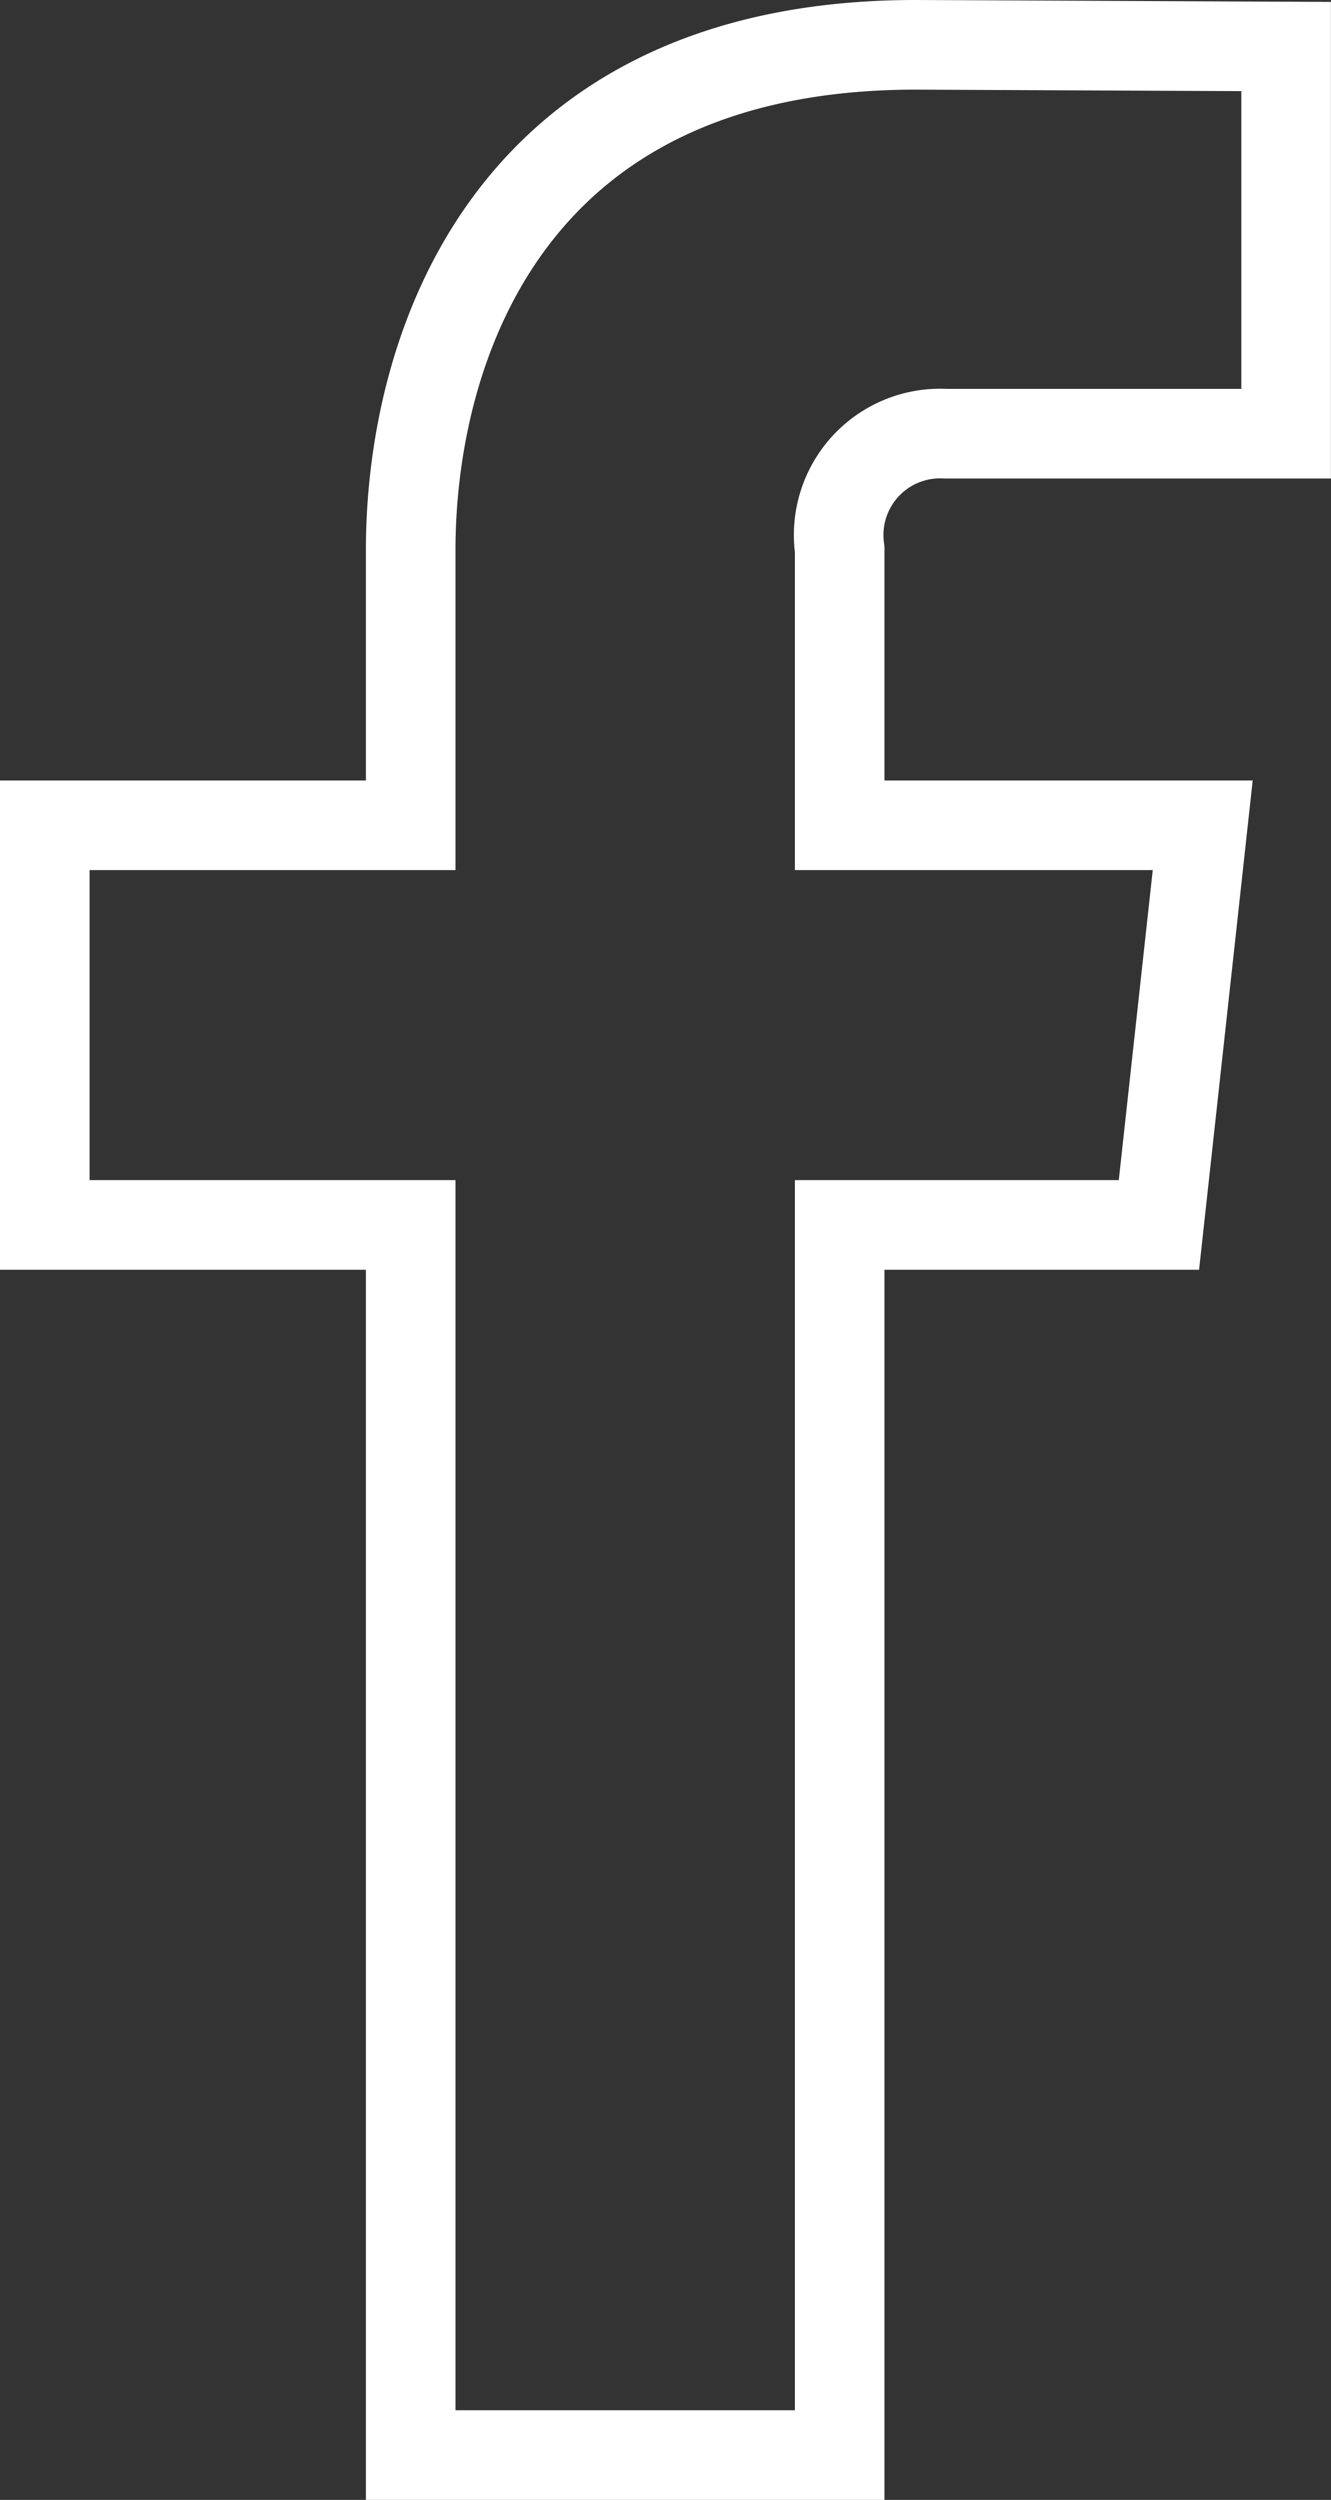
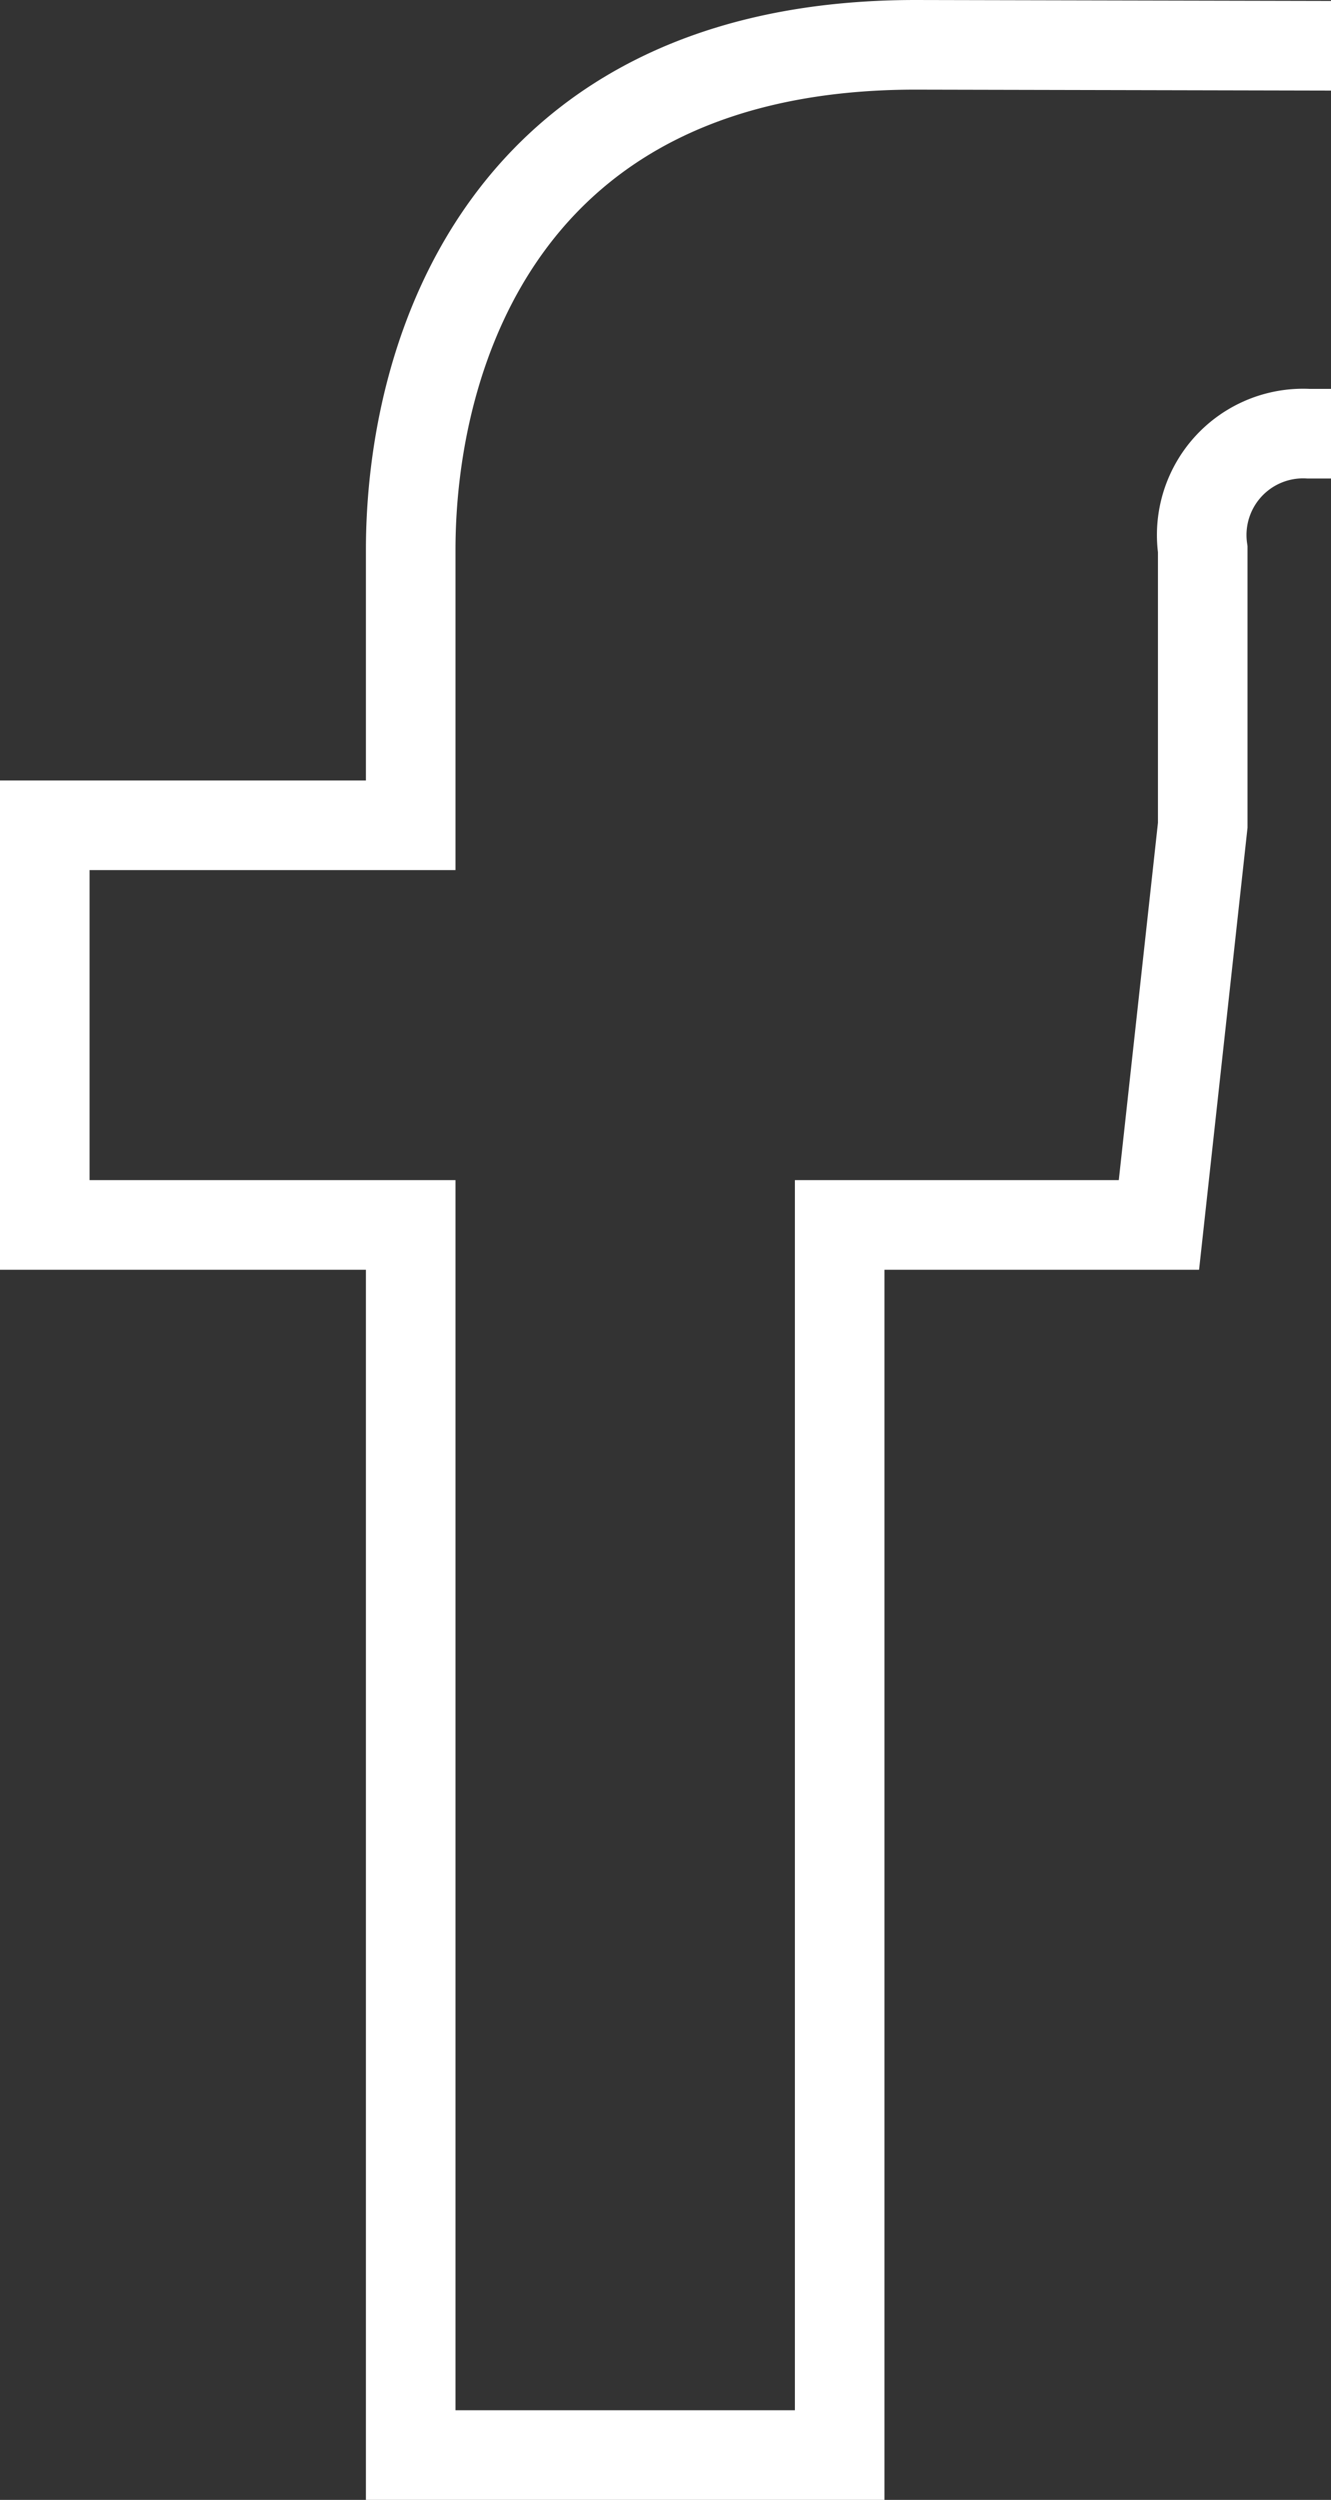
<svg xmlns="http://www.w3.org/2000/svg" width="14.859" height="27.892">
  <rect width="100%" height="100%" fill="#333333" stroke="none" />
-   <path d="M13.427 9.208H9.374V6.129a1.132 1.132 0 0 1 1.184-1.29h3.8V.519L10.223.5C5.631.5 4.585 3.938 4.585 6.136v3.072H.5v4.459h4.085v13.725h4.789V13.667h3.564z" fill="none" stroke="#fff" />
+   <path d="M13.427 9.208V6.129a1.132 1.132 0 0 1 1.184-1.29h3.8V.519L10.223.5C5.631.5 4.585 3.938 4.585 6.136v3.072H.5v4.459h4.085v13.725h4.789V13.667h3.564z" fill="none" stroke="#fff" />
</svg>